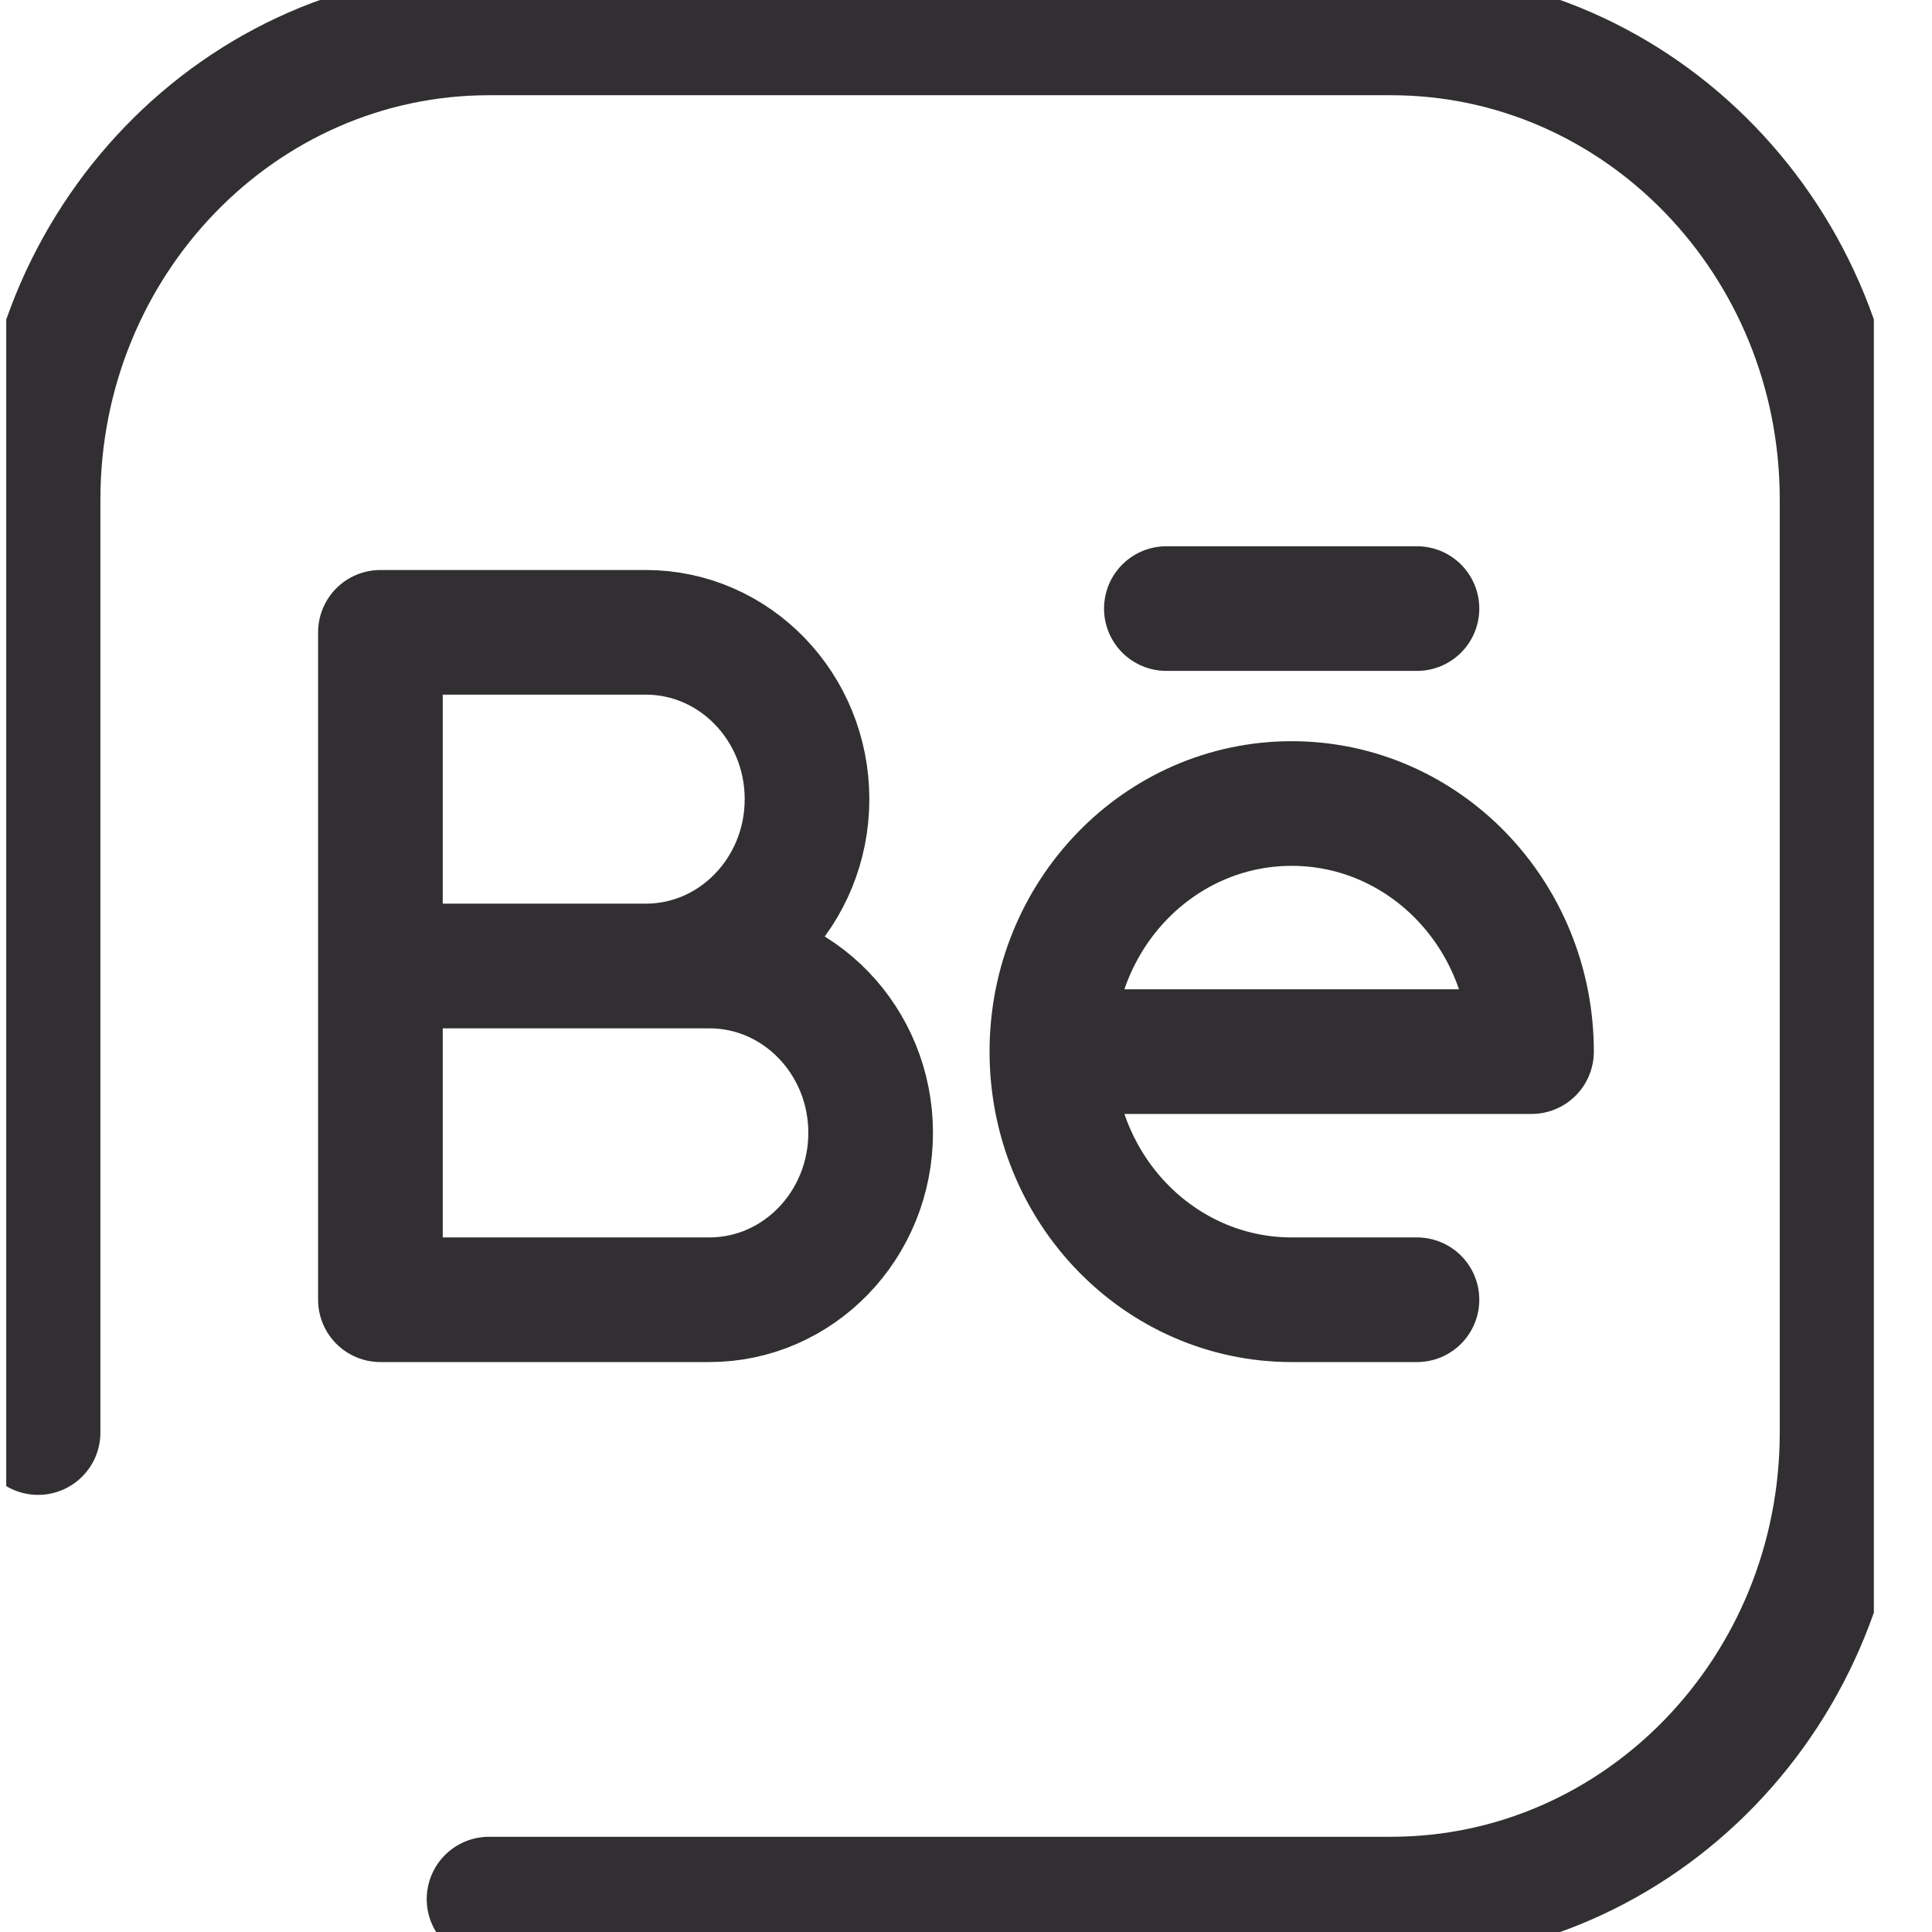
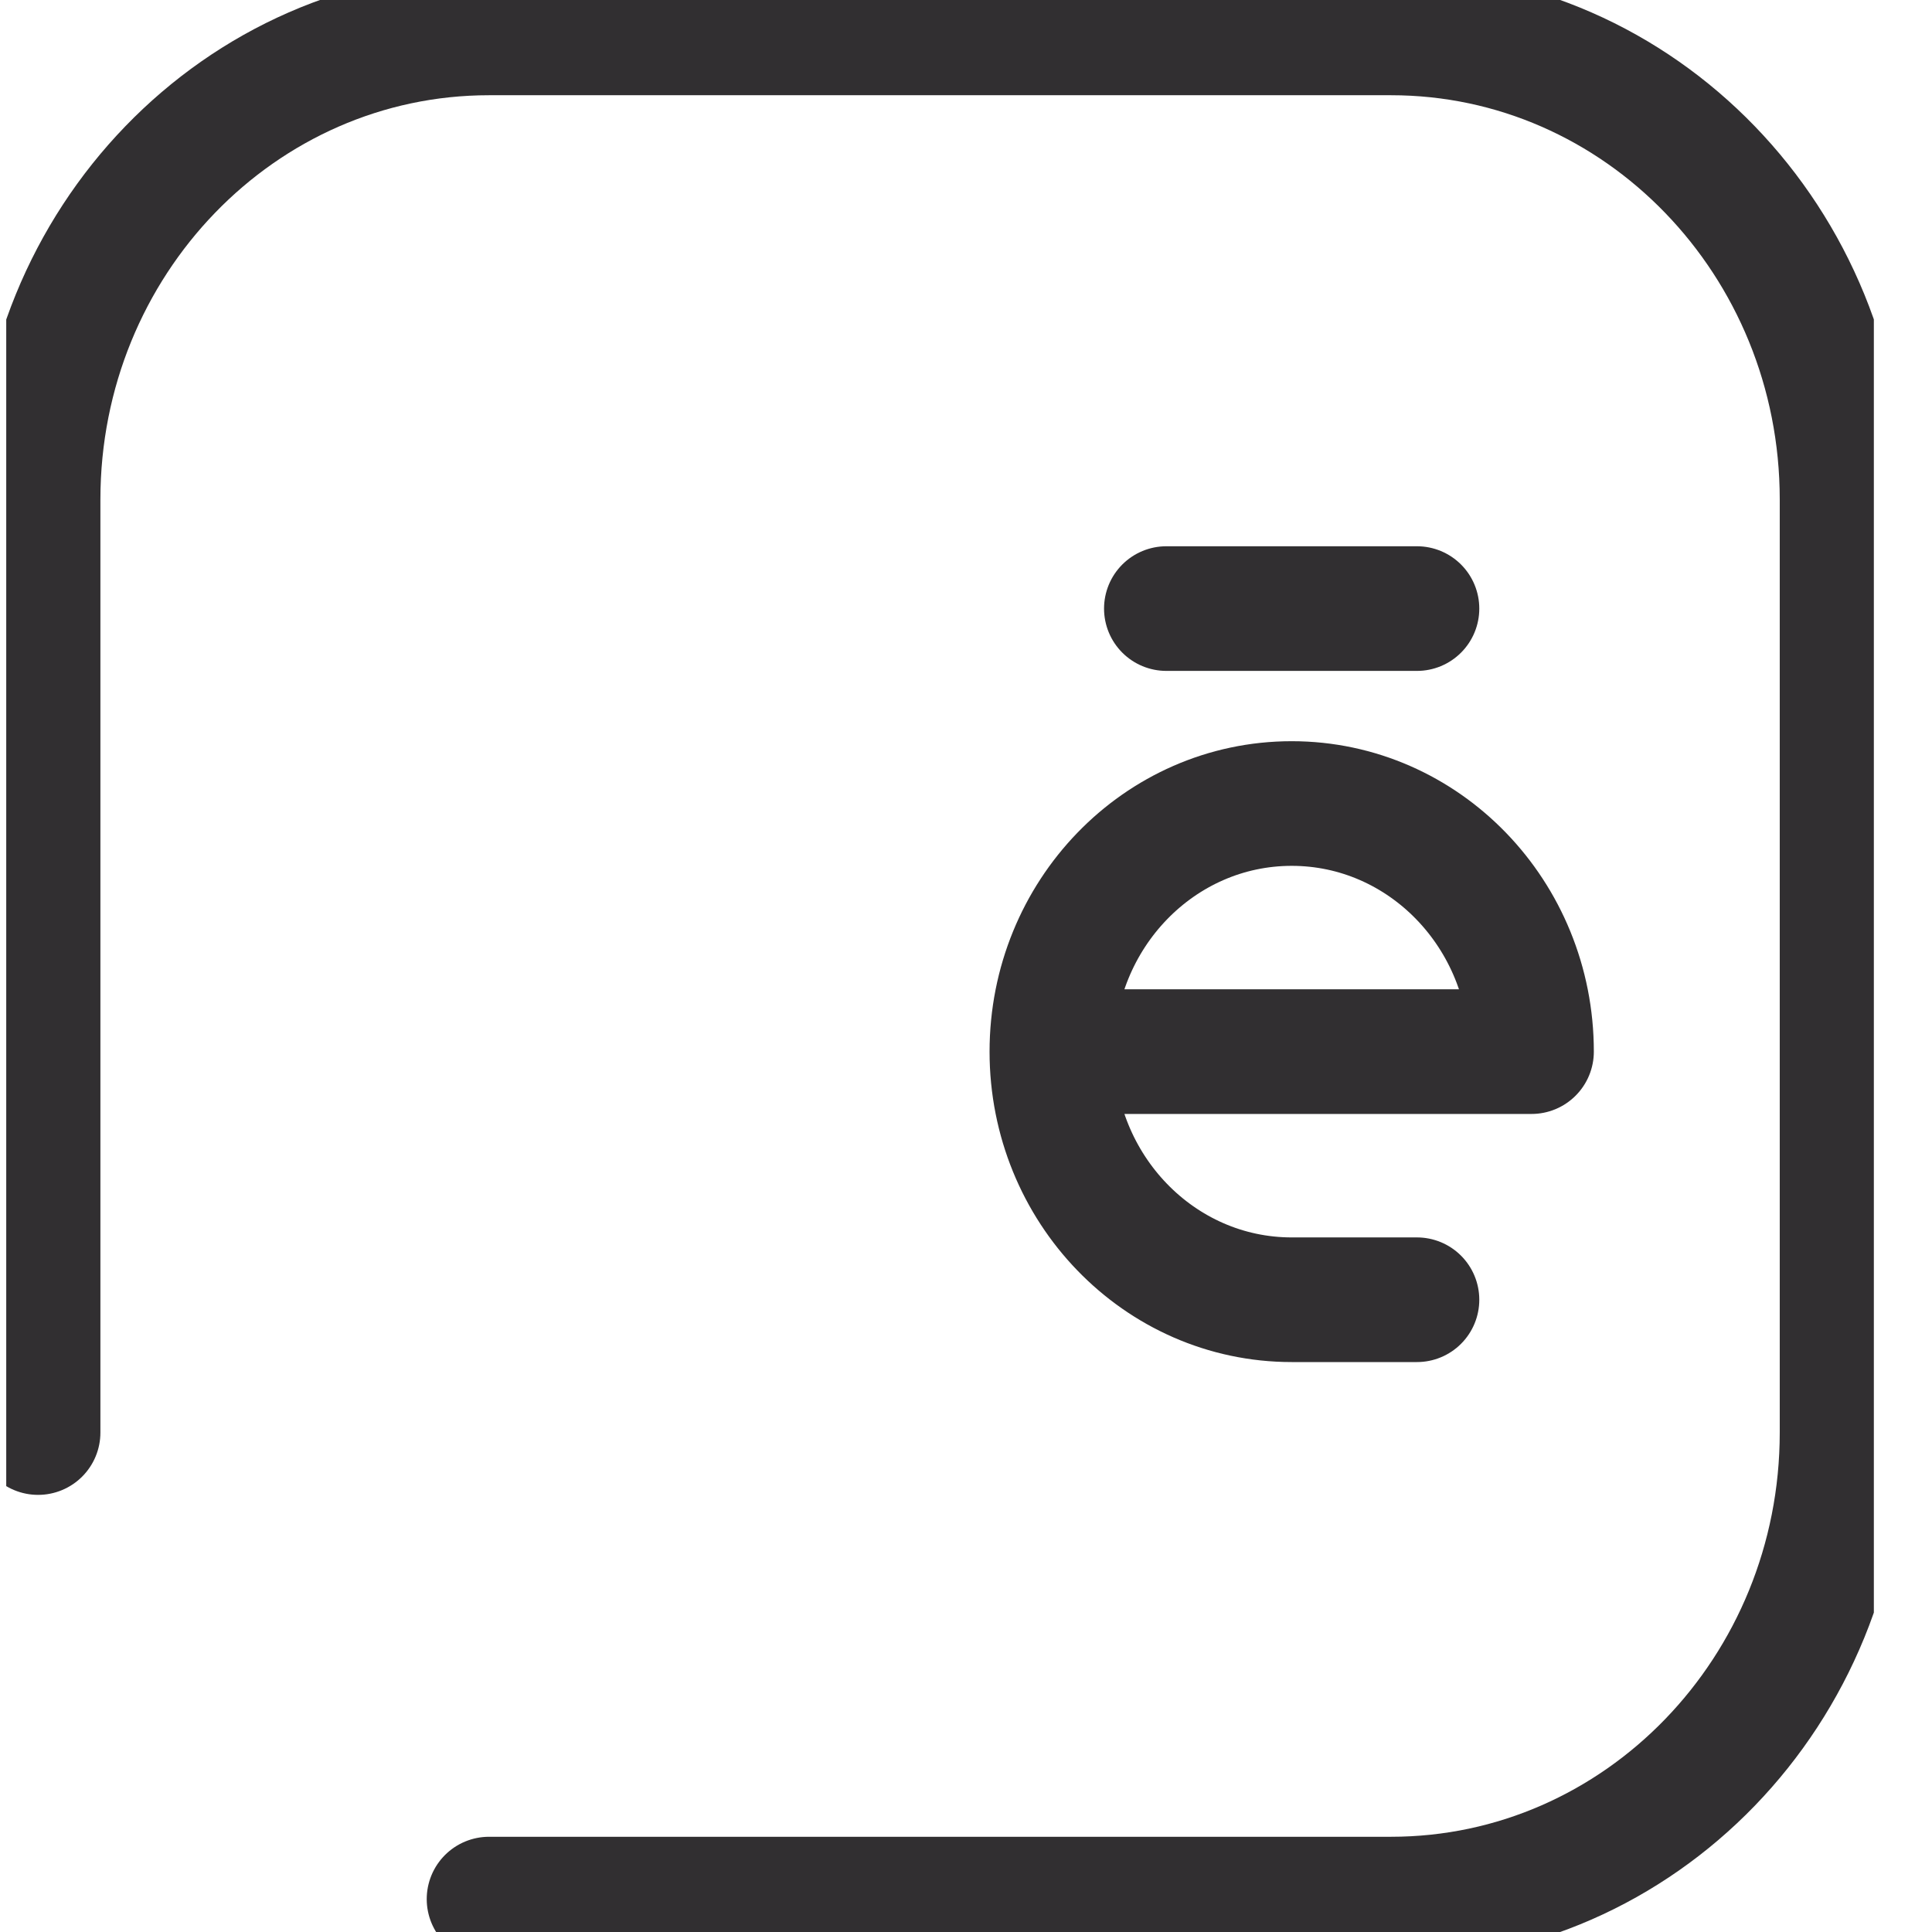
<svg xmlns="http://www.w3.org/2000/svg" width="31" height="31" viewBox="0 0 31 31" fill="none">
  <g id="Behance" clip-path="url(#clip0_2601_3123)">
    <g id="Page-7">
      <g id="CRACKWITS_Assets_Icons">
        <g id="Group-2">
          <path id="Stroke-2664" d="M0.611 22.986V8.014C0.611 3.88 3.851 0.528 7.847 0.528H22.32C26.317 0.528 29.557 3.88 29.557 8.014V22.986C29.557 27.12 26.317 30.472 22.32 30.472H7.847" stroke="#312F31" stroke-width="2" stroke-linecap="round" stroke-linejoin="round" />
          <path id="Stroke-2674" d="M18.715 9.765H22.736" stroke="#312F31" stroke-width="2" stroke-linecap="round" stroke-linejoin="round" />
-           <path id="Stroke-2676" fill-rule="evenodd" clip-rule="evenodd" d="M6.104 15.5H11.382C12.811 15.5 13.97 16.699 13.97 18.177C13.97 19.656 12.811 20.855 11.382 20.855H6.104V10.146H10.361C11.79 10.146 12.949 11.344 12.949 12.823C12.949 14.301 11.79 15.5 10.361 15.5H6.104Z" stroke="#312F31" stroke-width="2" stroke-linecap="round" stroke-linejoin="round" />
          <path id="Stroke-2678" d="M17.616 16.874H24.574C24.574 14.675 22.851 12.893 20.726 12.893C18.6 12.893 16.878 14.675 16.878 16.874C16.878 19.072 18.6 20.855 20.726 20.855H22.736" stroke="#312F31" stroke-width="2" stroke-linecap="round" stroke-linejoin="round" />
        </g>
      </g>
    </g>
  </g>
  <defs>
    <clipPath id="clip0_2601_3123">
      <rect width="29.967" height="31" fill="white" transform="translate(0.1)" />
    </clipPath>
  </defs>
</svg>